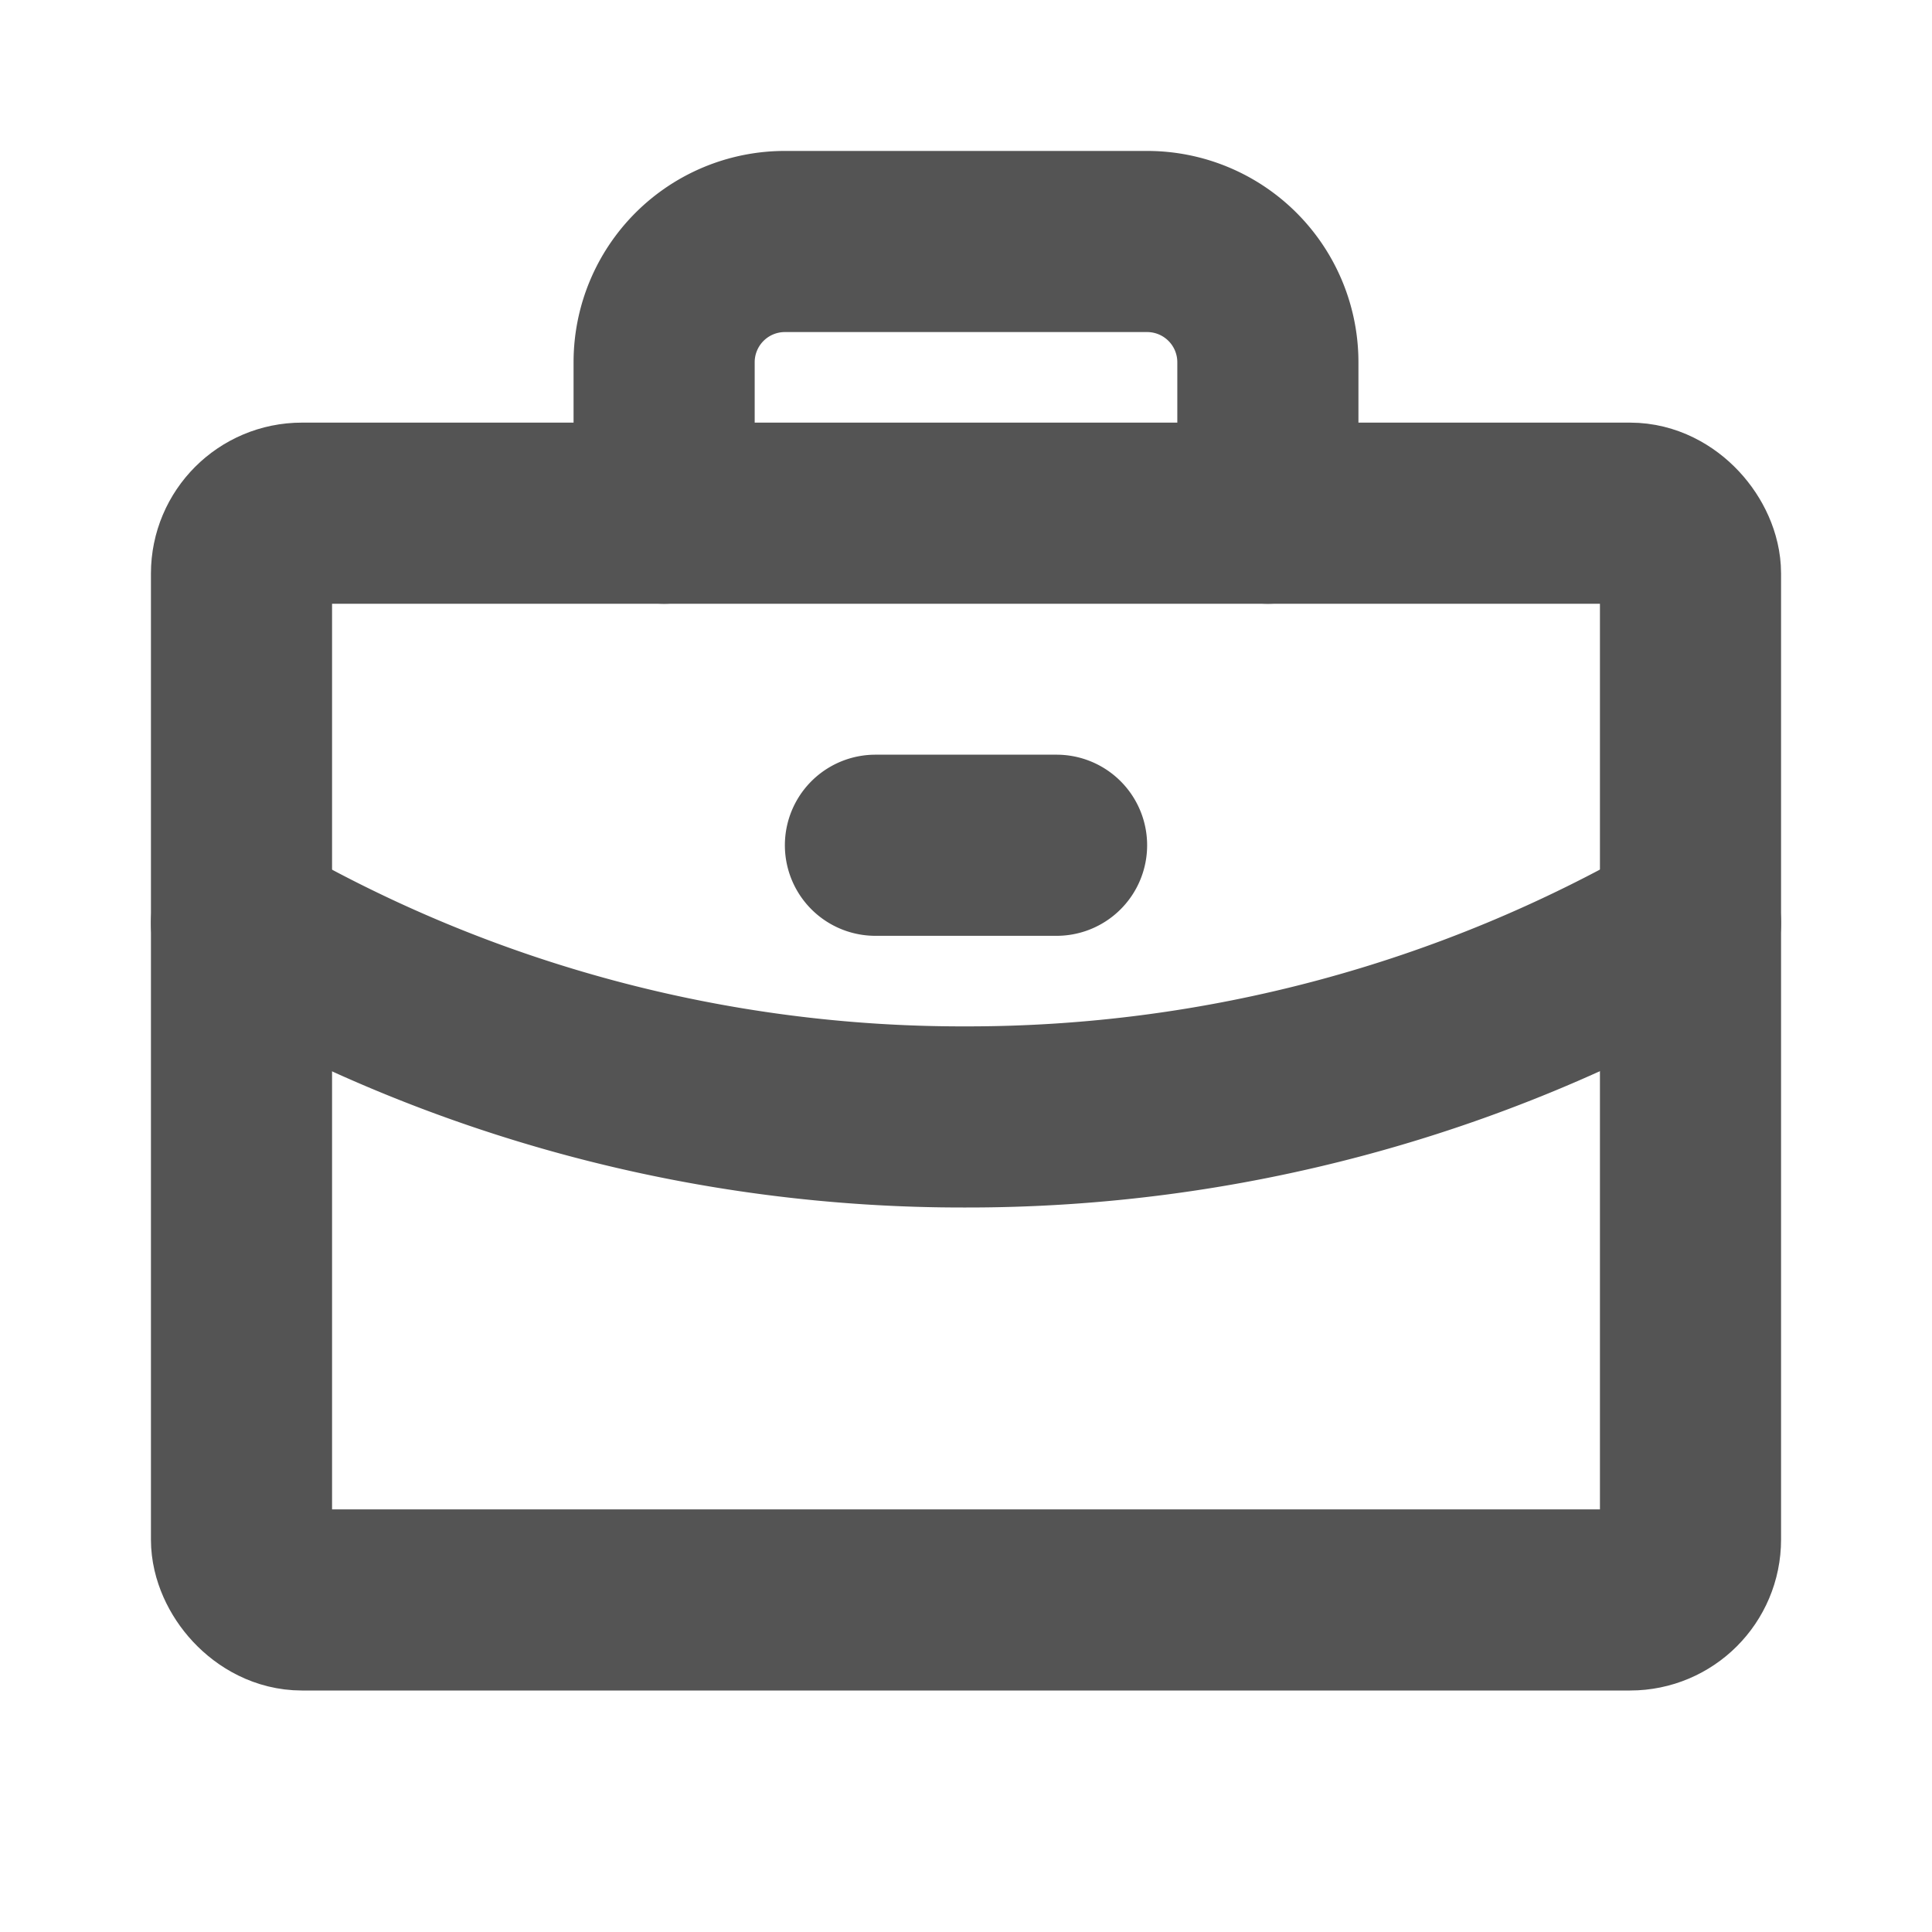
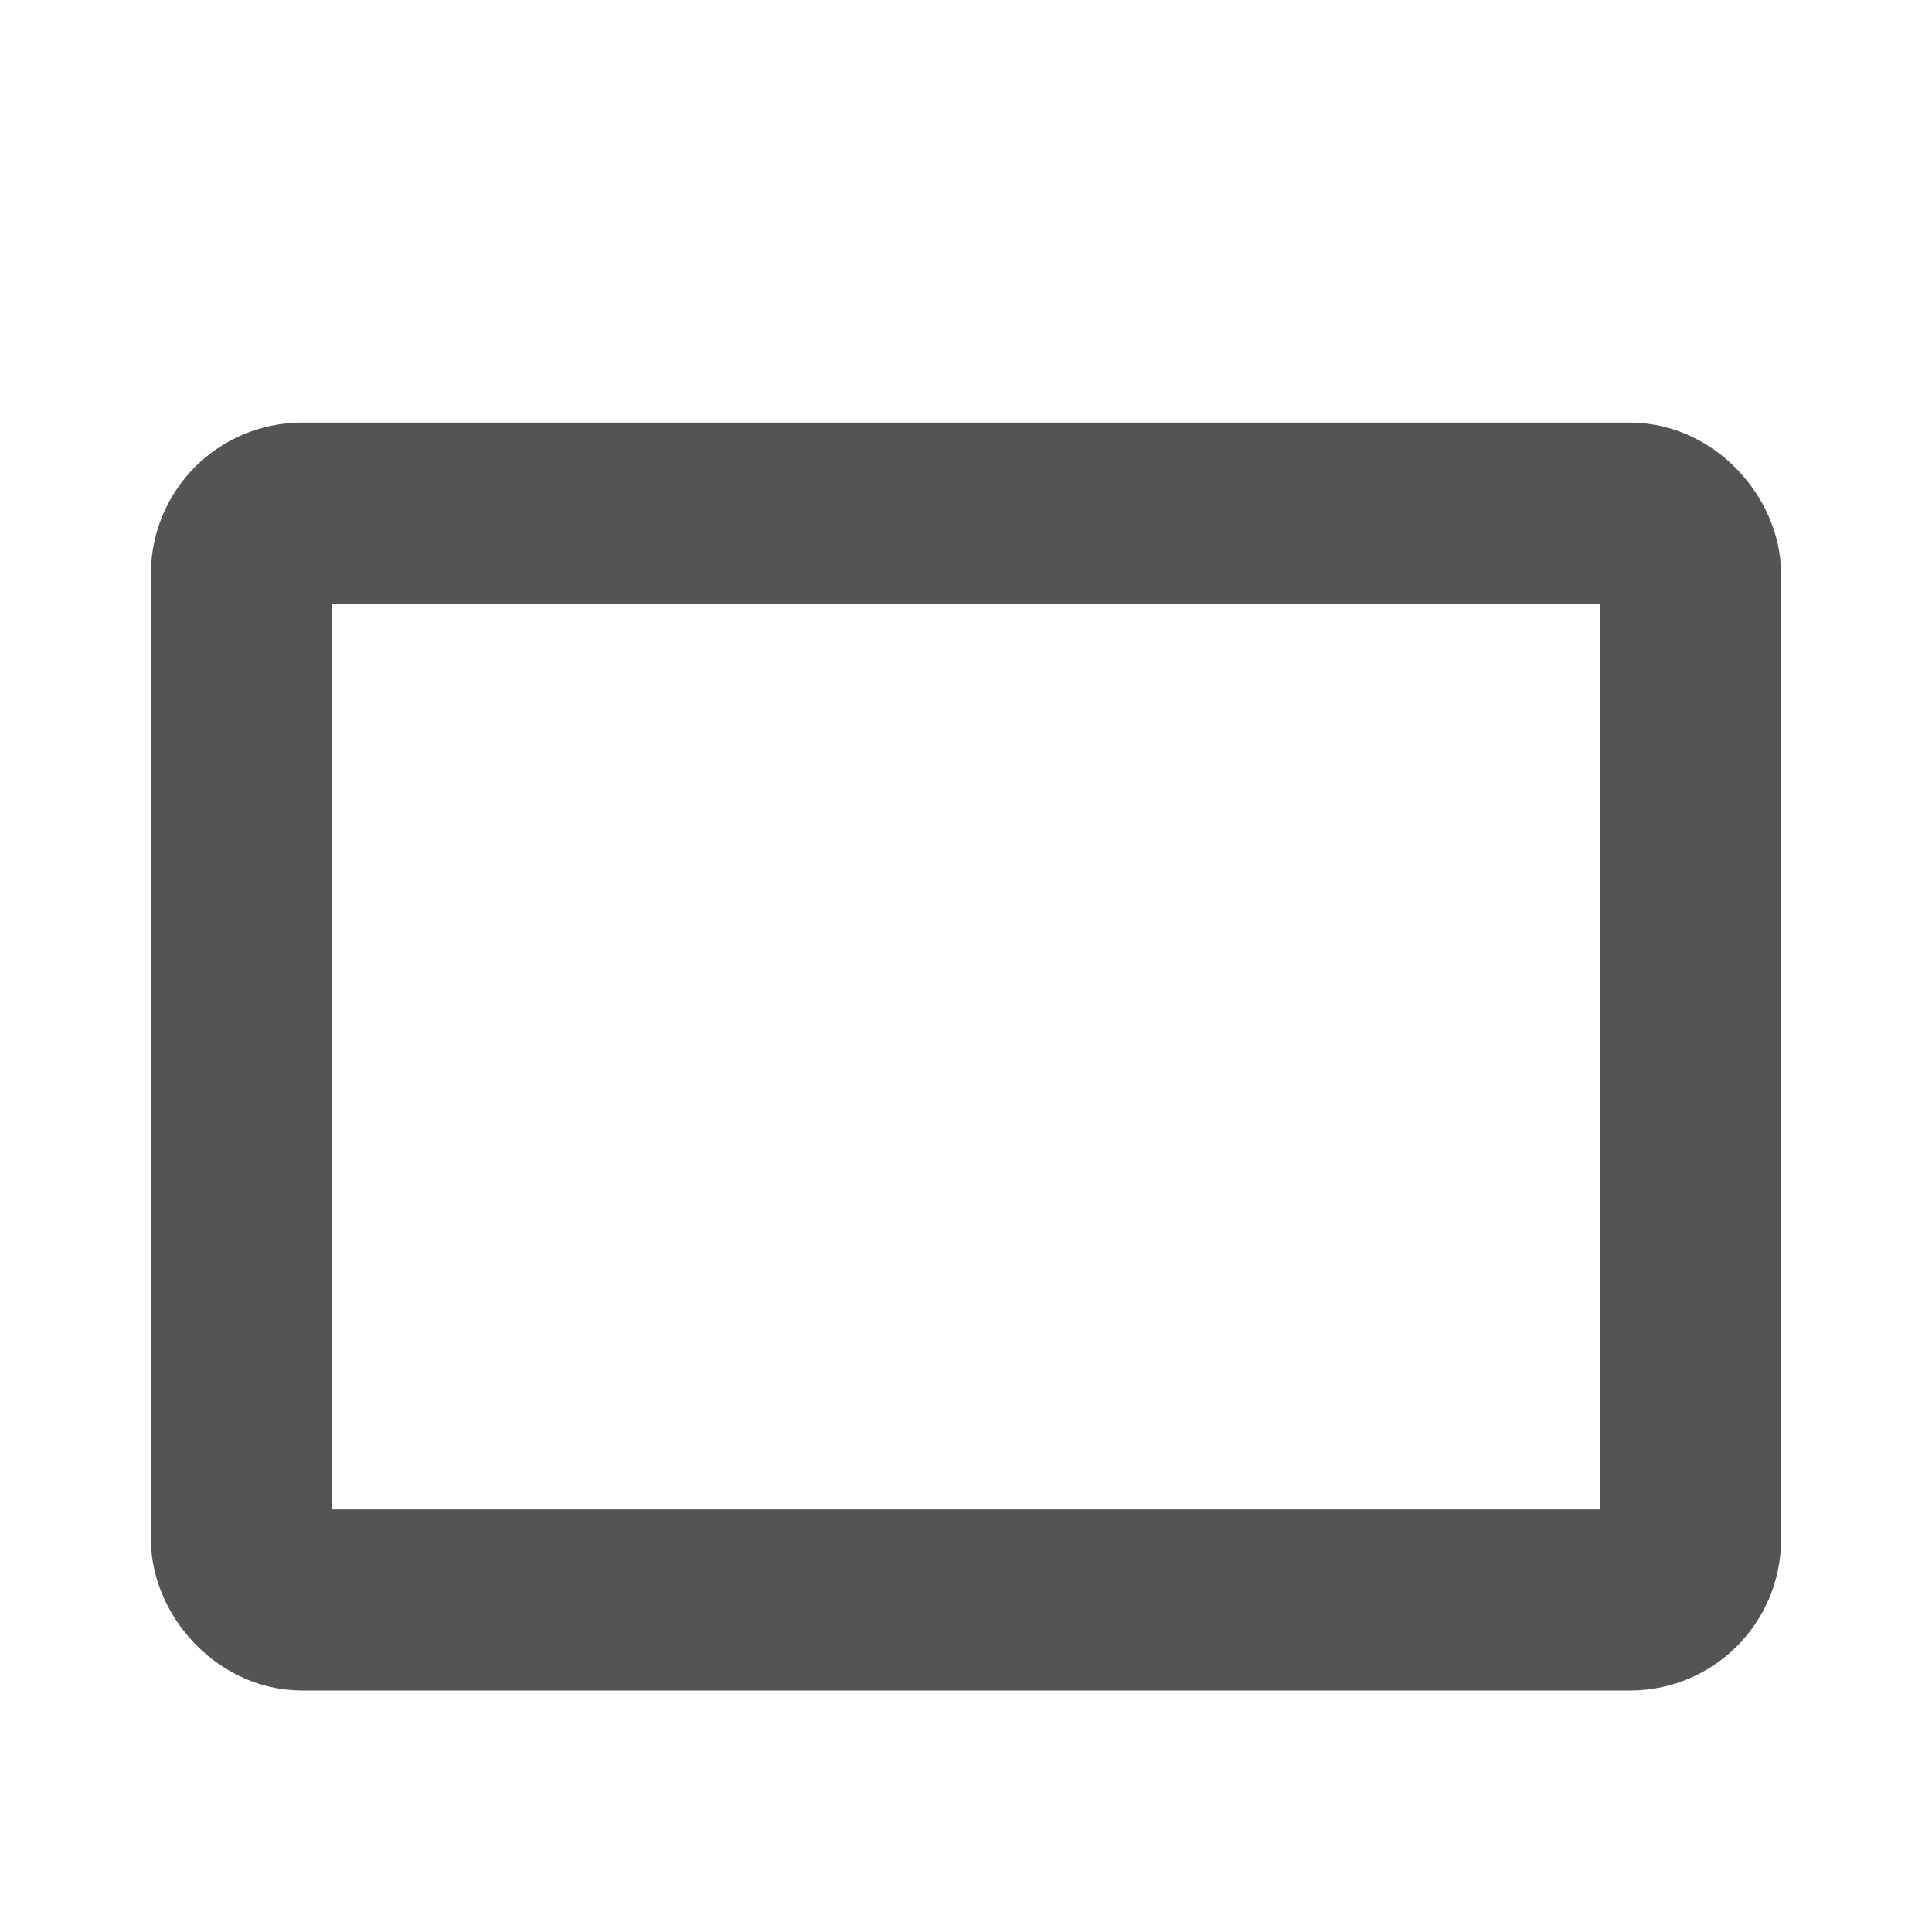
<svg xmlns="http://www.w3.org/2000/svg" viewBox="0 0 256 256" color="rgb(84, 84, 84) /* {&quot;name&quot;:&quot;Grey 2&quot;} */" style="user-select:none;width:100%;height:100%;display:inline-block;fill:rgb(84, 84, 84);flex-shrink:0">
  <g fill="none" stroke="rgb(84, 84, 84) /* {&quot;name&quot;:&quot;Grey 2&quot;} */" stroke-linecap="round" stroke-linejoin="round" stroke-width="24">
    <rect x="32" y="68" width="192" height="144" rx="8" />
-     <path d="M168 68V48a16 16 0 0 0-16-16h-48a16 16 0 0 0-16 16v20m136 54.3a191.3 191.3 0 0 1-96 25.7 190.3 190.3 0 0 1-96-25.7m84-10.3h24" />
  </g>
</svg>